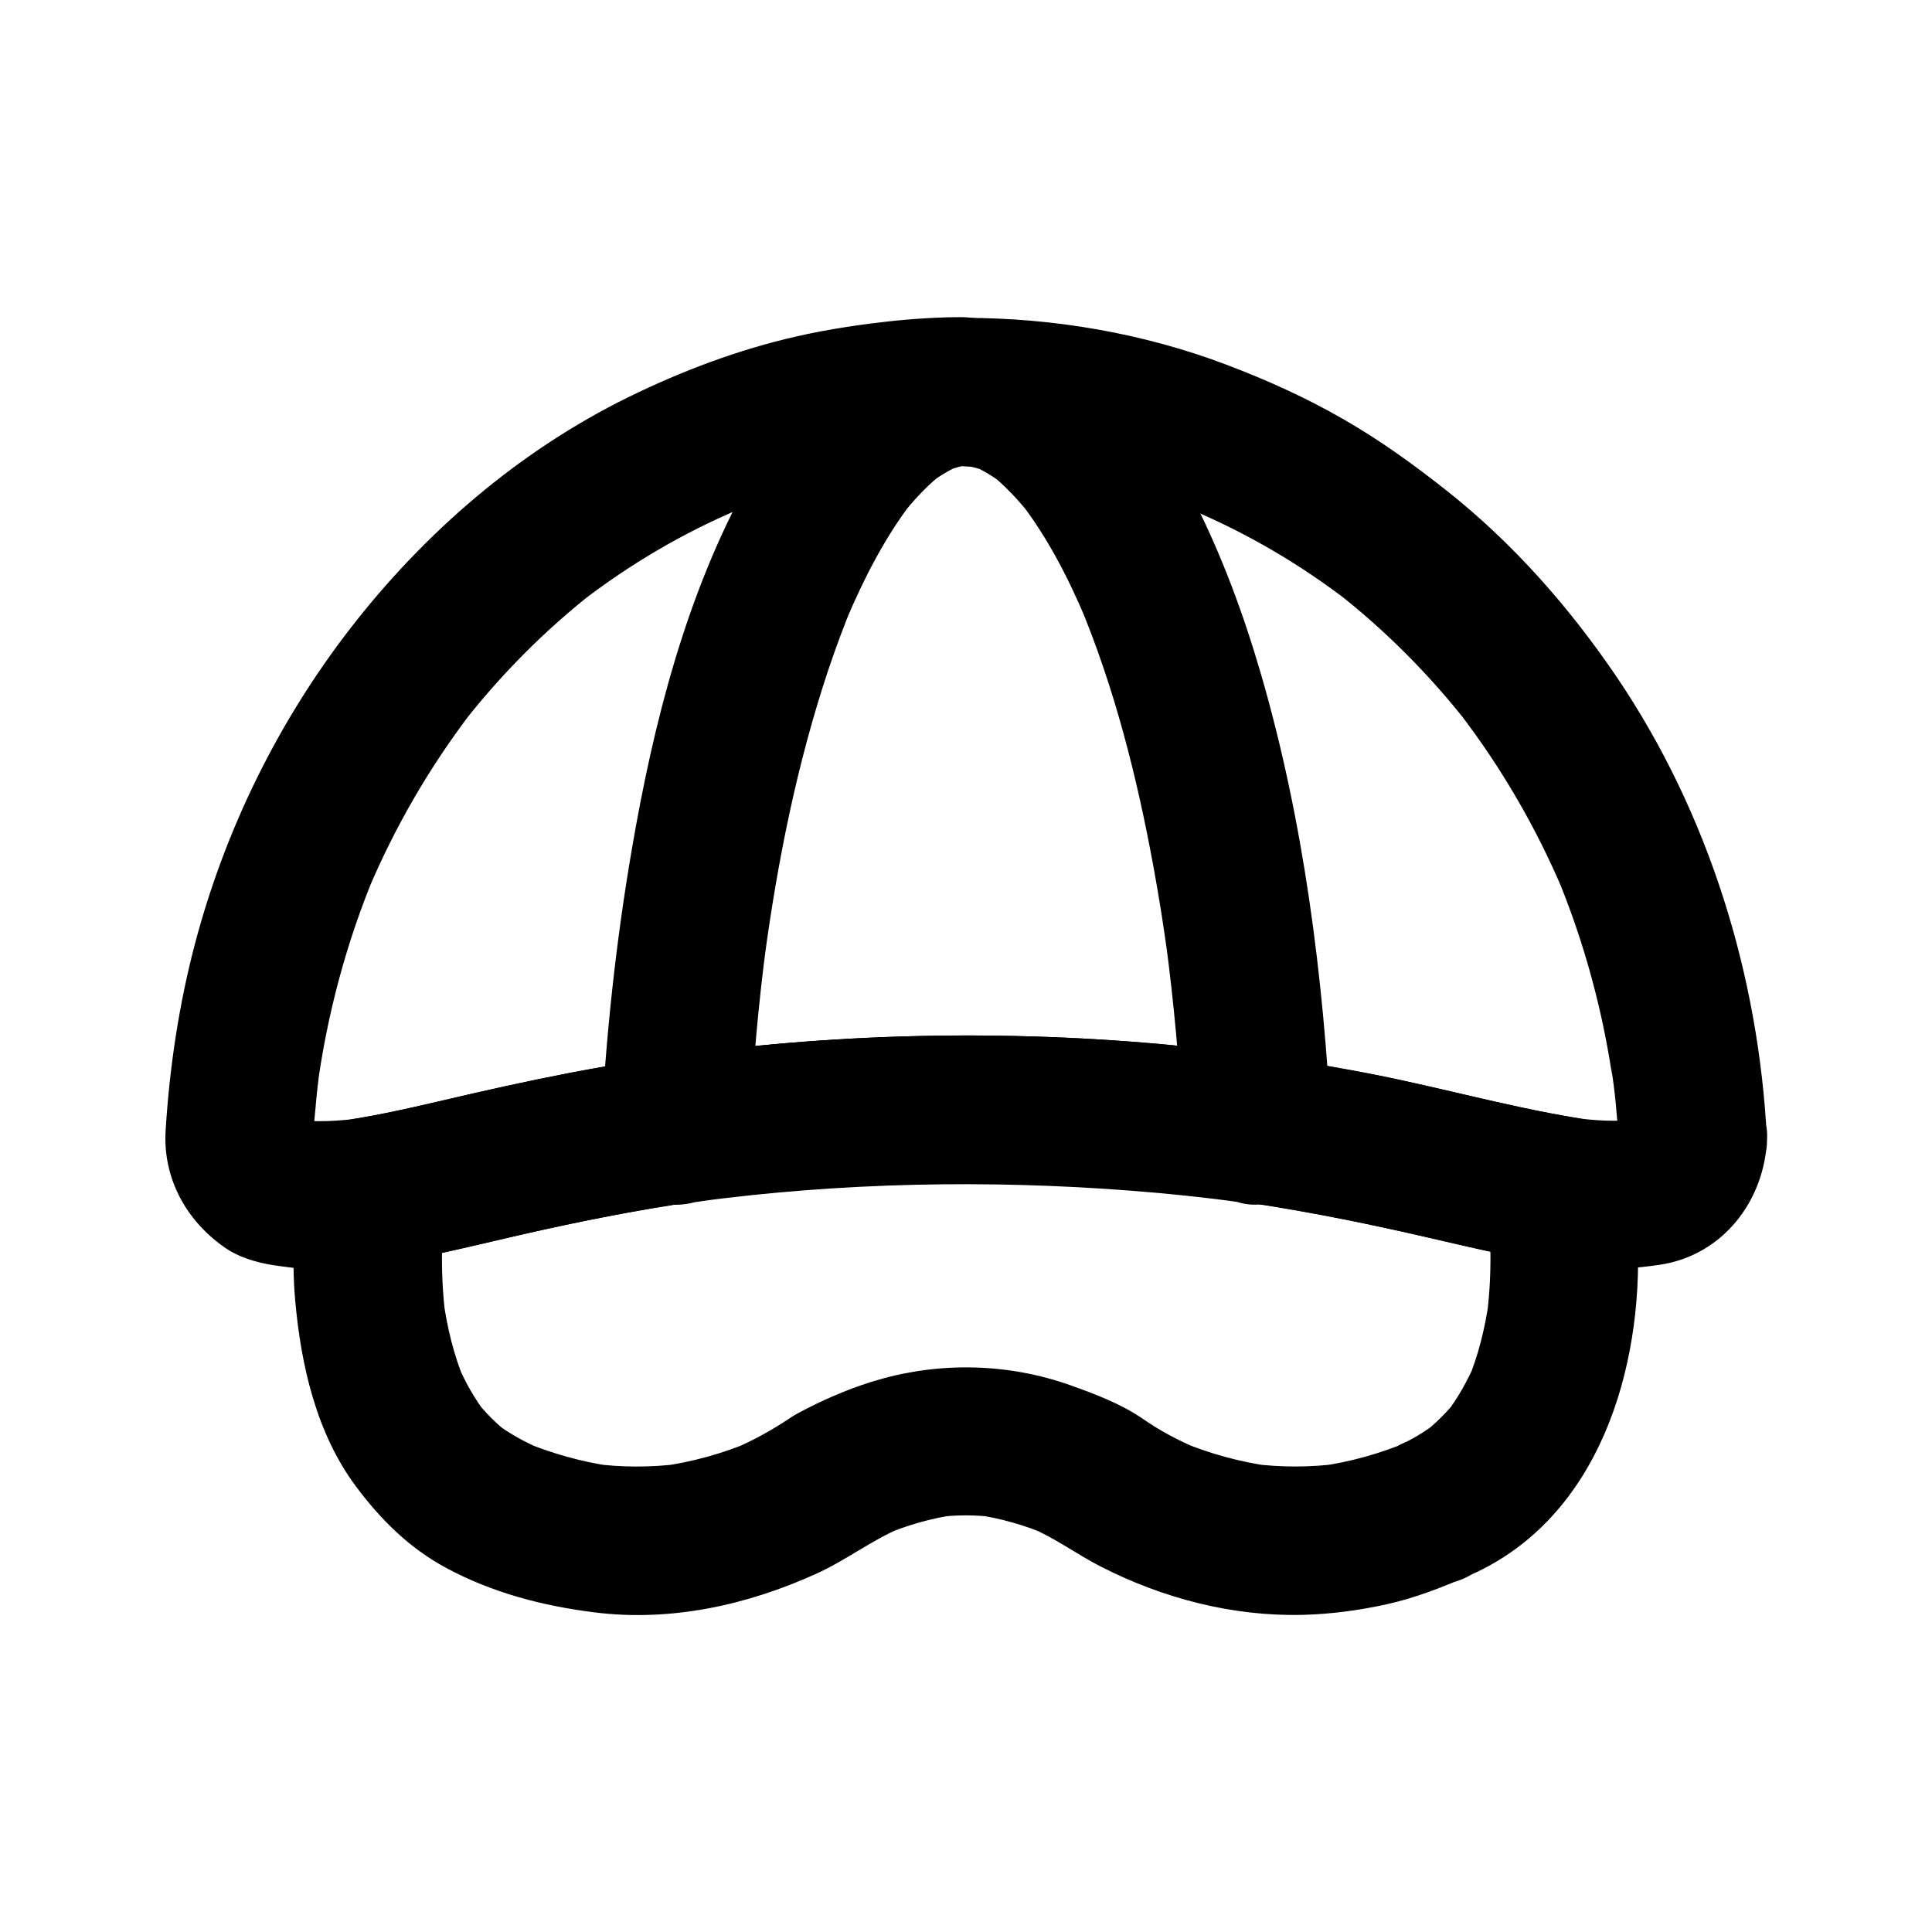
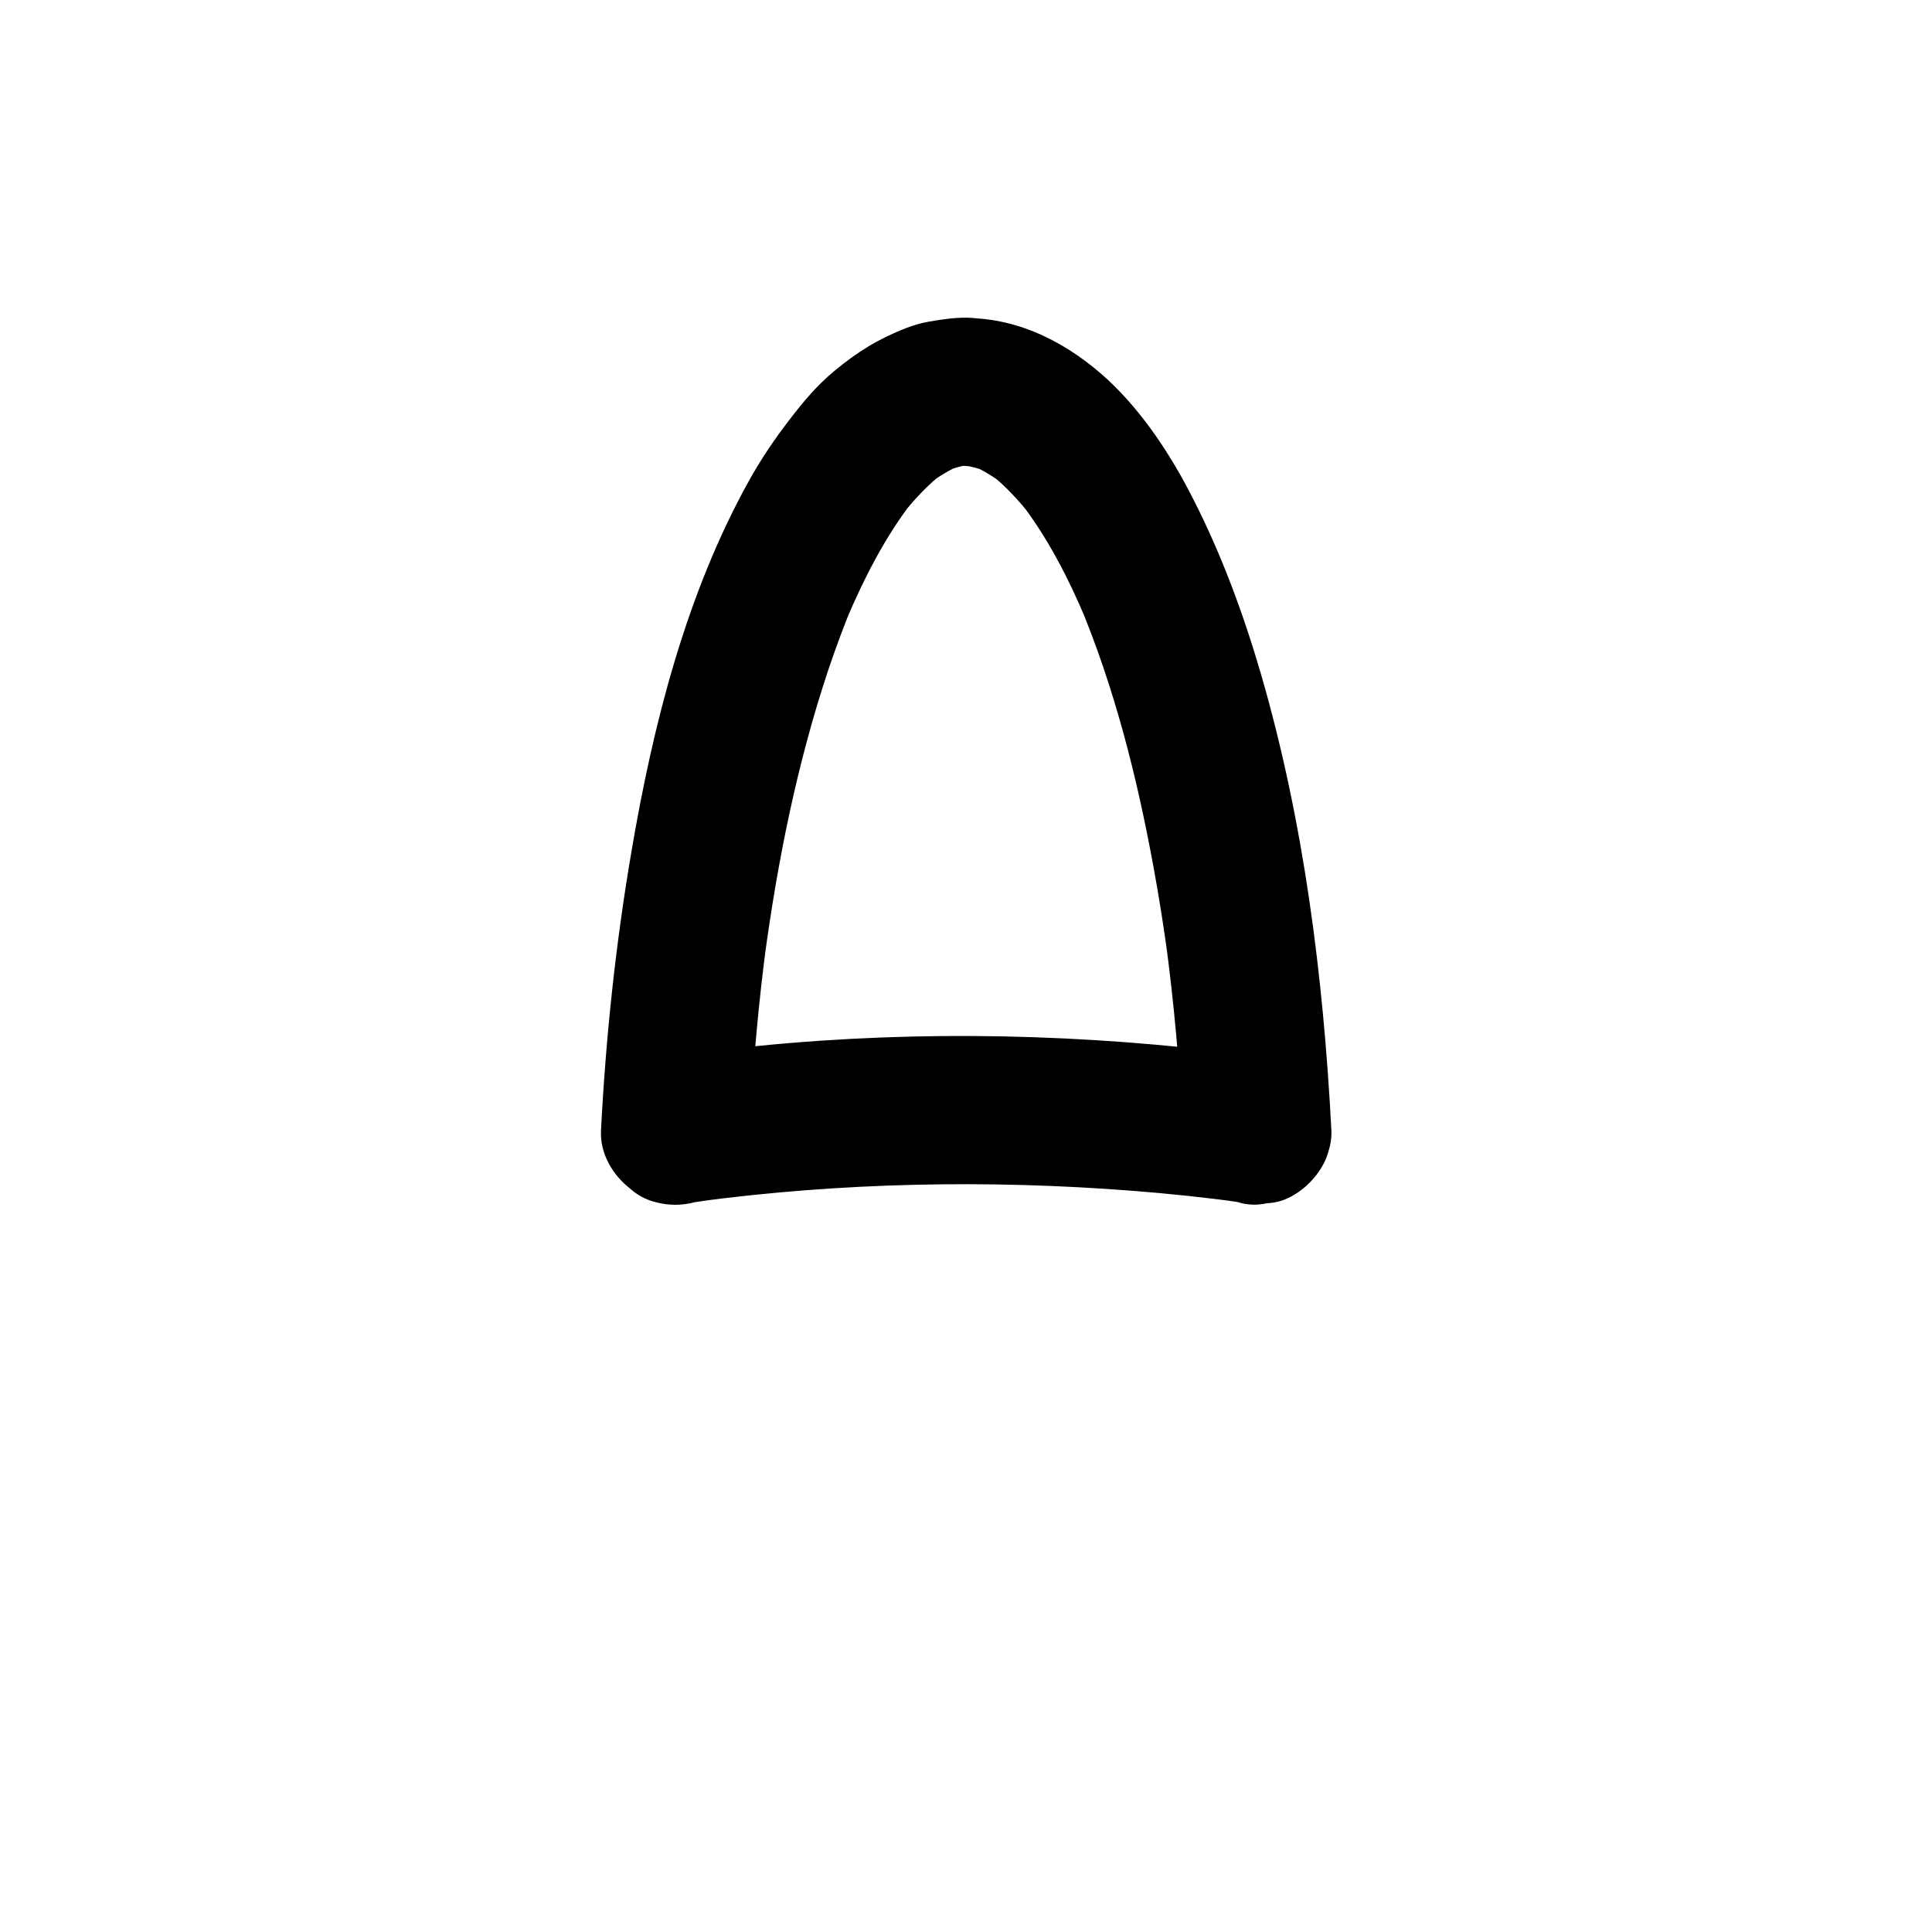
<svg xmlns="http://www.w3.org/2000/svg" fill="#000000" width="800px" height="800px" version="1.1" viewBox="144 144 512 512">
  <g>
-     <path d="m572.89 445.71c-0.051 0.738-0.098 1.426-0.195 2.164 0.246-1.723 0.492-3.492 0.688-5.215-0.195 1.18-0.492 2.262-0.934 3.394 0.641-1.574 1.328-3.148 1.969-4.723-0.543 1.277-1.18 2.41-2.016 3.543 1.031-1.328 2.066-2.656 3.102-3.984-0.688 0.887-1.426 1.625-2.312 2.363 1.328-1.031 2.656-2.066 3.984-3.102-1.031 0.789-2.117 1.477-3.344 1.969 1.574-0.641 3.148-1.328 4.723-1.969-1.77 0.641-3.641 0.934-5.512 1.18 1.723-0.246 3.492-0.492 5.215-0.688-5.805 0.688-11.609 0.344-17.367-0.441 1.723 0.246 3.492 0.492 5.215 0.688-20.023-2.754-39.656-8.66-59.531-12.449-22.188-4.281-44.672-7.184-67.207-8.707-45.902-3.102-92.152-0.738-137.46 7.332-11.316 2.016-22.535 4.43-33.75 6.988-11.121 2.559-22.188 5.363-33.457 6.938 1.723-0.246 3.492-0.492 5.215-0.688-6.051 0.789-12.102 1.18-18.156 0.395 1.723 0.246 3.492 0.492 5.215 0.688-1.969-0.297-4.035-0.59-5.953-1.328 1.574 0.641 3.148 1.328 4.723 1.969-0.984-0.441-1.871-0.984-2.754-1.625 1.328 1.031 2.656 2.066 3.984 3.102-1.031-0.836-1.918-1.723-2.707-2.754 1.031 1.328 2.066 2.656 3.102 3.984-0.641-0.934-1.18-1.871-1.672-2.856 0.641 1.574 1.328 3.148 1.969 4.723-0.543-1.277-0.887-2.609-1.133-3.984 0.246 1.723 0.492 3.492 0.688 5.215-0.395-3.344 0.098-6.887 0.395-10.234 0.297-3.641 0.738-7.281 1.18-10.875-0.246 1.723-0.492 3.492-0.688 5.215 2.656-19.434 7.773-38.473 15.352-56.582-0.641 1.574-1.328 3.148-1.969 4.723 7.133-16.926 16.383-32.867 27.551-47.477-1.031 1.328-2.066 2.656-3.102 3.984 10.43-13.48 22.434-25.633 35.918-36.113-1.328 1.031-2.656 2.066-3.984 3.102 12.941-9.988 27.012-18.301 42.066-24.648-1.574 0.641-3.148 1.328-4.723 1.969 14.711-6.148 30.109-10.383 45.902-12.547-1.723 0.246-3.492 0.492-5.215 0.688 7.824-1.031 15.695-1.574 23.617-1.574-4.625-1.918-9.297-3.836-13.922-5.758 3.641 3.051 6.84 4.969 11.512 5.609 1.77 0.246 2.805 0.344 4.477 0.344 2.461 0 4.922 0.098 7.379 0.195 4.871 0.246 9.742 0.688 14.562 1.328-1.723-0.246-3.492-0.492-5.215-0.688 15.844 2.117 31.293 6.348 46.004 12.496-1.574-0.641-3.148-1.328-4.723-1.969 15.055 6.348 29.176 14.66 42.117 24.648-1.328-1.031-2.656-2.066-3.984-3.102 13.531 10.527 25.633 22.73 36.113 36.309-1.031-1.328-2.066-2.656-3.102-3.984 11.168 14.562 20.418 30.504 27.551 47.379-0.641-1.574-1.328-3.148-1.969-4.723 7.578 18.105 12.695 37.098 15.352 56.531-0.246-1.723-0.492-3.492-0.688-5.215 0.977 6.203 1.566 12.547 1.91 18.848 0.246 5.215 2.016 10.184 5.758 13.922 3.394 3.394 9.004 6.004 13.922 5.758 5.066-0.246 10.383-1.918 13.922-5.758 3.445-3.738 6.004-8.707 5.758-13.922-2.164-43.148-15.398-86.102-39.656-122.07-12.547-18.547-27.504-35.57-45.066-49.496-8.758-6.938-17.809-13.48-27.504-19.039-9.891-5.707-20.367-10.43-31.047-14.465-21.941-8.316-45.758-12.398-69.176-12.398 4.625 1.918 9.297 3.836 13.922 5.758-4.477-3.938-9.398-6.004-15.352-5.953-2.066 0-4.133 0.051-6.148 0.148-3.641 0.148-7.332 0.441-10.973 0.789-8.809 0.934-17.613 2.215-26.223 4.184-15.398 3.492-30.355 9.152-44.527 16.09-29.027 14.27-54.07 35.918-73.801 61.449-19.039 24.648-33.012 53.086-40.984 83.199-4.281 16.188-6.789 32.914-7.824 49.594-0.789 12.547 5.266 23.715 15.352 30.898 3.938 2.805 8.66 4.184 13.383 4.922 5.066 0.738 10.035 1.328 15.105 1.082 15.988-0.688 31.785-4.969 47.332-8.512 14.516-3.344 29.078-6.348 43.738-8.66 3.59-0.543 7.133-1.082 10.727-1.574-1.723 0.246-3.492 0.492-5.215 0.688 38.227-5.117 77.195-5.953 115.62-3 9.645 0.738 19.238 1.77 28.832 3-1.723-0.246-3.492-0.492-5.215-0.688 18.156 2.461 36.113 6.004 54.023 10.086 8.266 1.871 16.582 3.887 24.895 5.512 6.25 1.23 12.594 2.164 18.941 2.754 6.199 0.543 12.055 0.098 18.203-0.789 16.875-2.41 28.094-16.973 28.684-33.605 0.395-10.281-9.297-20.121-19.68-19.68-11.016 0.582-19.332 8.75-19.727 19.773z" />
    <path d="m482.31 424.55c-42.754-6.051-86-7.723-129.05-4.133-11.906 0.984-23.715 2.461-35.523 4.184 8.316 6.348 16.629 12.645 24.895 18.992 0.887-16.926 2.363-33.852 4.625-50.676-0.246 1.723-0.492 3.492-0.688 5.215 3.492-25.93 8.66-51.809 16.973-76.703 2.016-5.953 4.184-11.855 6.641-17.711-0.641 1.574-1.328 3.148-1.969 4.723 4.723-11.121 10.281-22.043 17.664-31.637-1.031 1.328-2.066 2.656-3.102 3.984 3.344-4.281 7.086-8.316 11.414-11.66-1.328 1.031-2.656 2.066-3.984 3.102 2.656-2.066 5.559-3.789 8.66-5.117-1.574 0.641-3.148 1.328-4.723 1.969 2.461-1.031 5.019-1.723 7.676-2.117-1.723 0.246-3.492 0.492-5.215 0.688 1.082-0.148 2.164-0.195 3.246-0.195-3.297-0.887-6.641-1.77-9.938-2.707 4.133 3.051 9.055 2.461 13.777 3.051-1.723-0.246-3.492-0.492-5.215-0.688 2.656 0.395 5.215 1.082 7.676 2.117-1.574-0.641-3.148-1.328-4.723-1.969 3.102 1.328 5.953 3.102 8.66 5.164-1.328-1.031-2.656-2.066-3.984-3.102 4.328 3.394 8.02 7.43 11.414 11.758-1.031-1.328-2.066-2.656-3.102-3.984 7.281 9.496 12.793 20.223 17.418 31.242-0.641-1.574-1.328-3.148-1.969-4.723 9.445 22.434 15.449 46.25 19.828 70.16 1.477 8.02 2.754 16.137 3.836 24.207-0.246-1.723-0.492-3.492-0.688-5.215 2.262 16.828 3.789 33.75 4.625 50.676 0.246 5.215 2.016 10.184 5.758 13.922 3.394 3.394 9.004 6.004 13.922 5.758 5.066-0.246 10.383-1.918 13.922-5.758 3.445-3.738 6.051-8.707 5.758-13.922-2.117-40.59-7.281-81.672-18.648-120.79-4.625-15.891-10.43-31.637-17.957-46.395-5.758-11.367-13.086-22.633-22.387-31.391-10.379-9.648-23.418-16.586-37.832-16.586 3.297 0.887 6.641 1.77 9.938 2.707-5.609-4.082-13.629-2.805-19.926-1.723-1.969 0.344-3.887 0.934-5.758 1.625-7.379 2.856-13.039 6.348-19.141 11.414-4.477 3.691-8.215 8.117-11.711 12.695-4.082 5.266-7.773 10.727-11.02 16.582-16.531 29.863-25.238 64.109-30.945 97.516-4.231 24.648-6.887 49.543-8.168 74.488-0.297 6.148 3.102 11.855 7.773 15.449 1.918 1.723 4.133 2.902 6.691 3.543 3.492 0.934 6.988 0.934 10.48 0 1.82-0.246 3.691-0.543 5.512-0.789-1.723 0.246-3.492 0.492-5.215 0.688 38.227-5.117 77.195-5.902 115.62-2.902 9.645 0.738 19.238 1.77 28.832 3.051-1.723-0.246-3.492-0.492-5.215-0.688 1.379 0.195 2.754 0.395 4.133 0.59 2.609 0.836 5.215 0.934 7.871 0.344 2.609-0.098 5.066-0.887 7.332-2.312 4.082-2.41 7.969-7.086 9.055-11.758 1.133-5.019 0.887-10.676-1.969-15.152-2.711-4.039-6.941-8.367-11.863-9.105z" />
-     <path d="m514.14 527.33c-0.543 0.246-1.133 0.492-1.672 0.738 1.574-0.641 3.148-1.328 4.723-1.969-7.477 3.102-15.254 5.312-23.32 6.445 1.723-0.246 3.492-0.492 5.215-0.688-7.773 1.031-15.598 1.031-23.371 0.051 1.723 0.246 3.492 0.492 5.215 0.688-8.266-1.133-16.336-3.344-24.008-6.543 1.574 0.641 3.148 1.328 4.723 1.969-5.117-2.164-10.137-4.773-14.711-7.969-5.758-3.984-12.793-6.641-19.285-8.953-16.234-5.758-34.047-6.25-50.578-1.523-6.594 1.871-13.086 4.574-19.188 7.676-1.477 0.738-2.953 1.523-4.328 2.41-4.82 3.246-9.84 6.051-15.203 8.316 1.574-0.641 3.148-1.328 4.723-1.969-7.676 3.246-15.742 5.461-24.008 6.594 1.723-0.246 3.492-0.492 5.215-0.688-7.773 0.984-15.598 0.984-23.371-0.051 1.723 0.246 3.492 0.492 5.215 0.688-8.02-1.133-15.793-3.344-23.32-6.445 1.574 0.641 3.148 1.328 4.723 1.969-4.477-1.918-8.66-4.184-12.547-7.184 1.328 1.031 2.656 2.066 3.984 3.102-3.394-2.656-6.394-5.656-9.055-9.055 1.031 1.328 2.066 2.656 3.102 3.984-3.199-4.133-5.758-8.66-7.773-13.43 0.641 1.574 1.328 3.148 1.969 4.723-2.953-7.035-4.723-14.414-5.758-21.941 0.246 1.723 0.492 3.492 0.688 5.215-1.426-10.922-1.328-22.09 0.148-32.965-0.246 1.723-0.492 3.492-0.688 5.215 0.051-0.297 0.098-0.641 0.148-0.934-4.574 4.574-9.152 9.152-13.727 13.727 13.629-2.215 27.059-5.805 40.539-8.758 14.906-3.297 29.863-6.051 45.02-8.117-1.723 0.246-3.492 0.492-5.215 0.688 38.227-5.117 77.195-5.953 115.62-3 9.645 0.738 19.238 1.77 28.832 3-1.723-0.246-3.492-0.492-5.215-0.688 14.957 2.016 29.816 4.723 44.527 7.969 13.285 2.902 26.52 6.394 39.949 8.609-4.574-4.574-9.152-9.152-13.727-13.727 0.051 0.441 0.098 0.836 0.195 1.277-0.246-1.723-0.492-3.492-0.688-5.215 1.477 10.973 1.523 22.238 0.051 33.211 0.246-1.723 0.492-3.492 0.688-5.215-1.031 7.379-2.805 14.613-5.656 21.453 0.641-1.574 1.328-3.148 1.969-4.723-2.066 4.773-4.625 9.297-7.773 13.43 1.031-1.328 2.066-2.656 3.102-3.984-2.656 3.394-5.656 6.394-9.055 9.055 1.328-1.031 2.656-2.066 3.984-3.102-3.5 2.746-7.141 4.91-11.027 6.633-4.231 1.918-7.871 7.477-9.055 11.758-1.277 4.723-0.688 10.973 1.969 15.152 2.707 4.184 6.742 7.922 11.758 9.055 1.723 0.246 3.492 0.492 5.215 0.688 3.543 0 6.84-0.887 9.938-2.707 33.852-15.203 45.461-54.613 44.035-88.953-0.246-6.102-0.984-12.152-1.871-18.203-0.887-6.051-7.773-12.742-13.727-13.727-19.434-3.246-38.523-8.66-57.91-12.301-21.797-4.082-43.836-6.938-65.977-8.414-45.215-3-90.676-0.688-135.3 7.133-11.168 1.969-22.289 4.328-33.359 6.84-10.773 2.461-21.5 5.164-32.422 6.938-5.953 0.934-12.891 7.723-13.727 13.727-1.625 11.414-2.508 22.781-1.477 34.293 1.523 17.172 5.609 35.227 16.09 49.297 6.496 8.707 14.023 16.234 23.715 21.5 12.348 6.691 25.781 10.184 39.605 11.906 20.172 2.508 40.297-1.918 58.648-10.234 7.824-3.543 14.516-8.758 22.387-12.152-1.574 0.641-3.148 1.328-4.723 1.969 6.297-2.656 12.84-4.574 19.633-5.512-1.723 0.246-3.492 0.492-5.215 0.688 5.066-0.641 10.137-0.641 15.203 0-1.723-0.246-3.492-0.492-5.215-0.688 6.789 0.934 13.332 2.856 19.633 5.512-1.574-0.641-3.148-1.328-4.723-1.969 6.543 2.805 11.957 6.887 18.254 10.137 16.582 8.512 35.18 13.383 53.875 12.891 7.332-0.195 14.711-1.18 21.895-2.754 7.871-1.723 15.301-4.676 22.68-7.922 4.231-1.82 7.871-7.527 9.055-11.758 1.277-4.723 0.688-10.973-1.969-15.152-2.707-4.184-6.742-7.922-11.758-9.055-1.723-0.246-3.492-0.492-5.215-0.688-3.551 0.051-6.848 0.938-9.945 2.707z" />
  </g>
</svg>